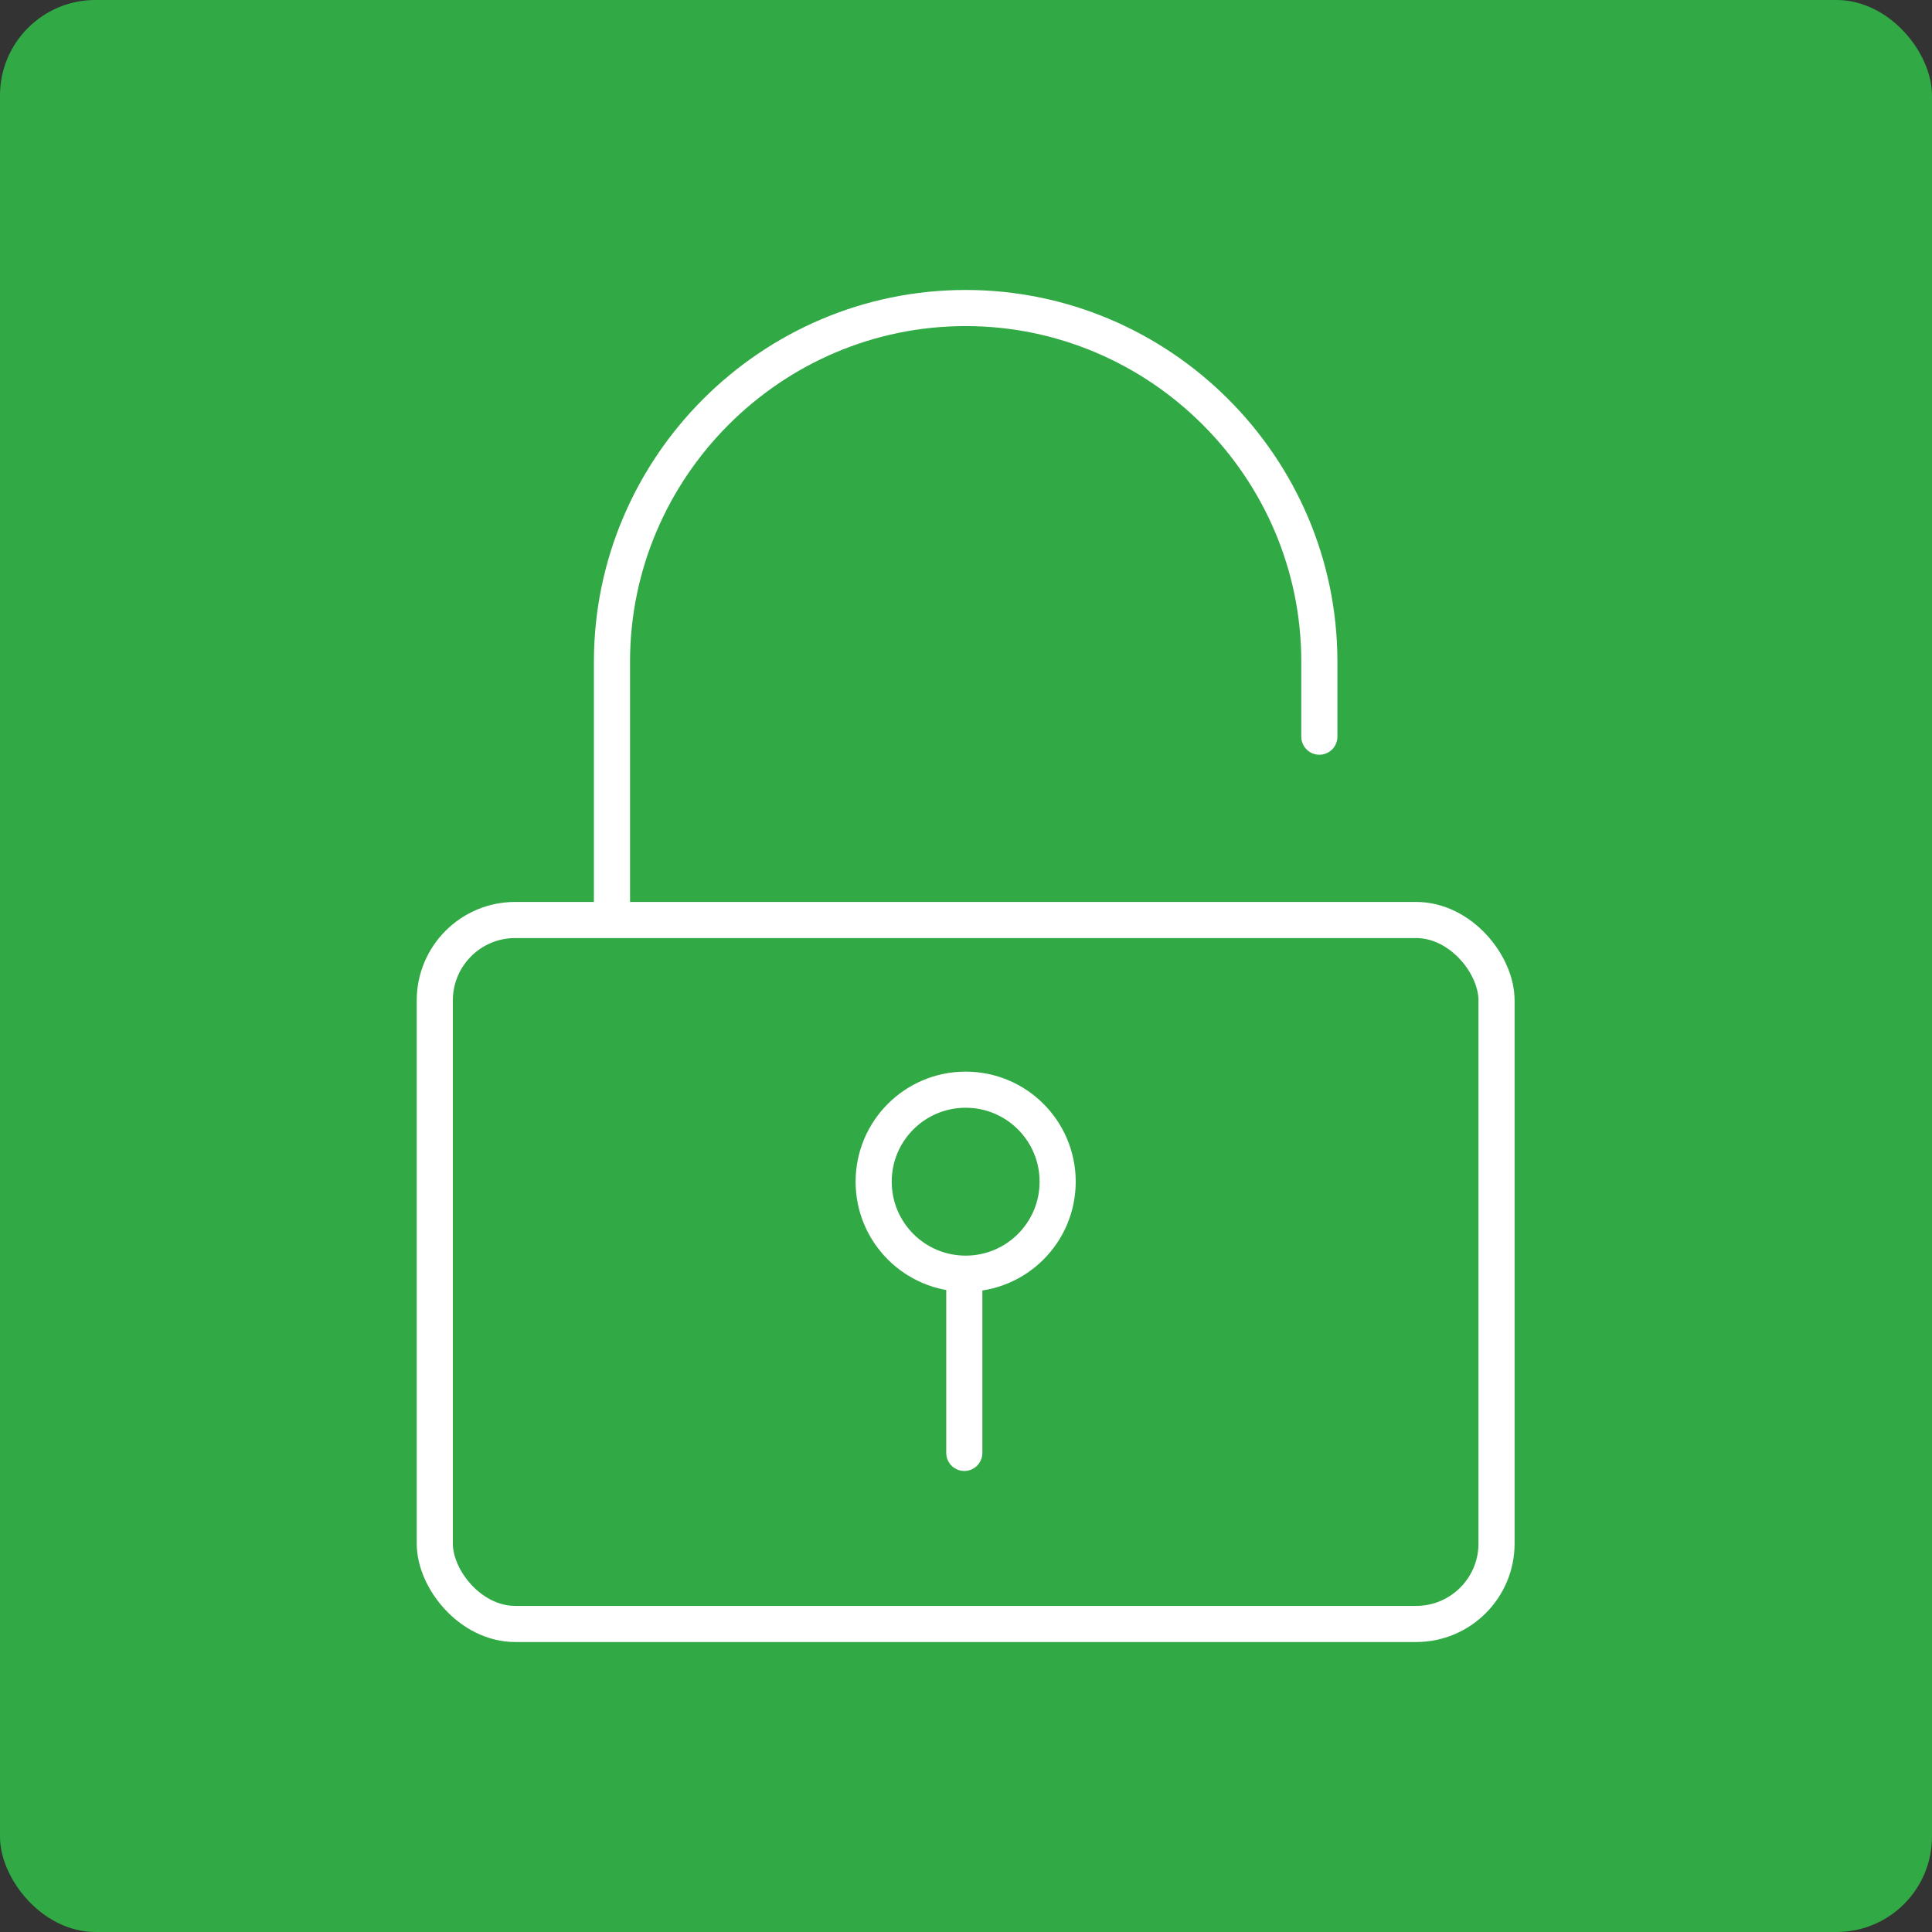
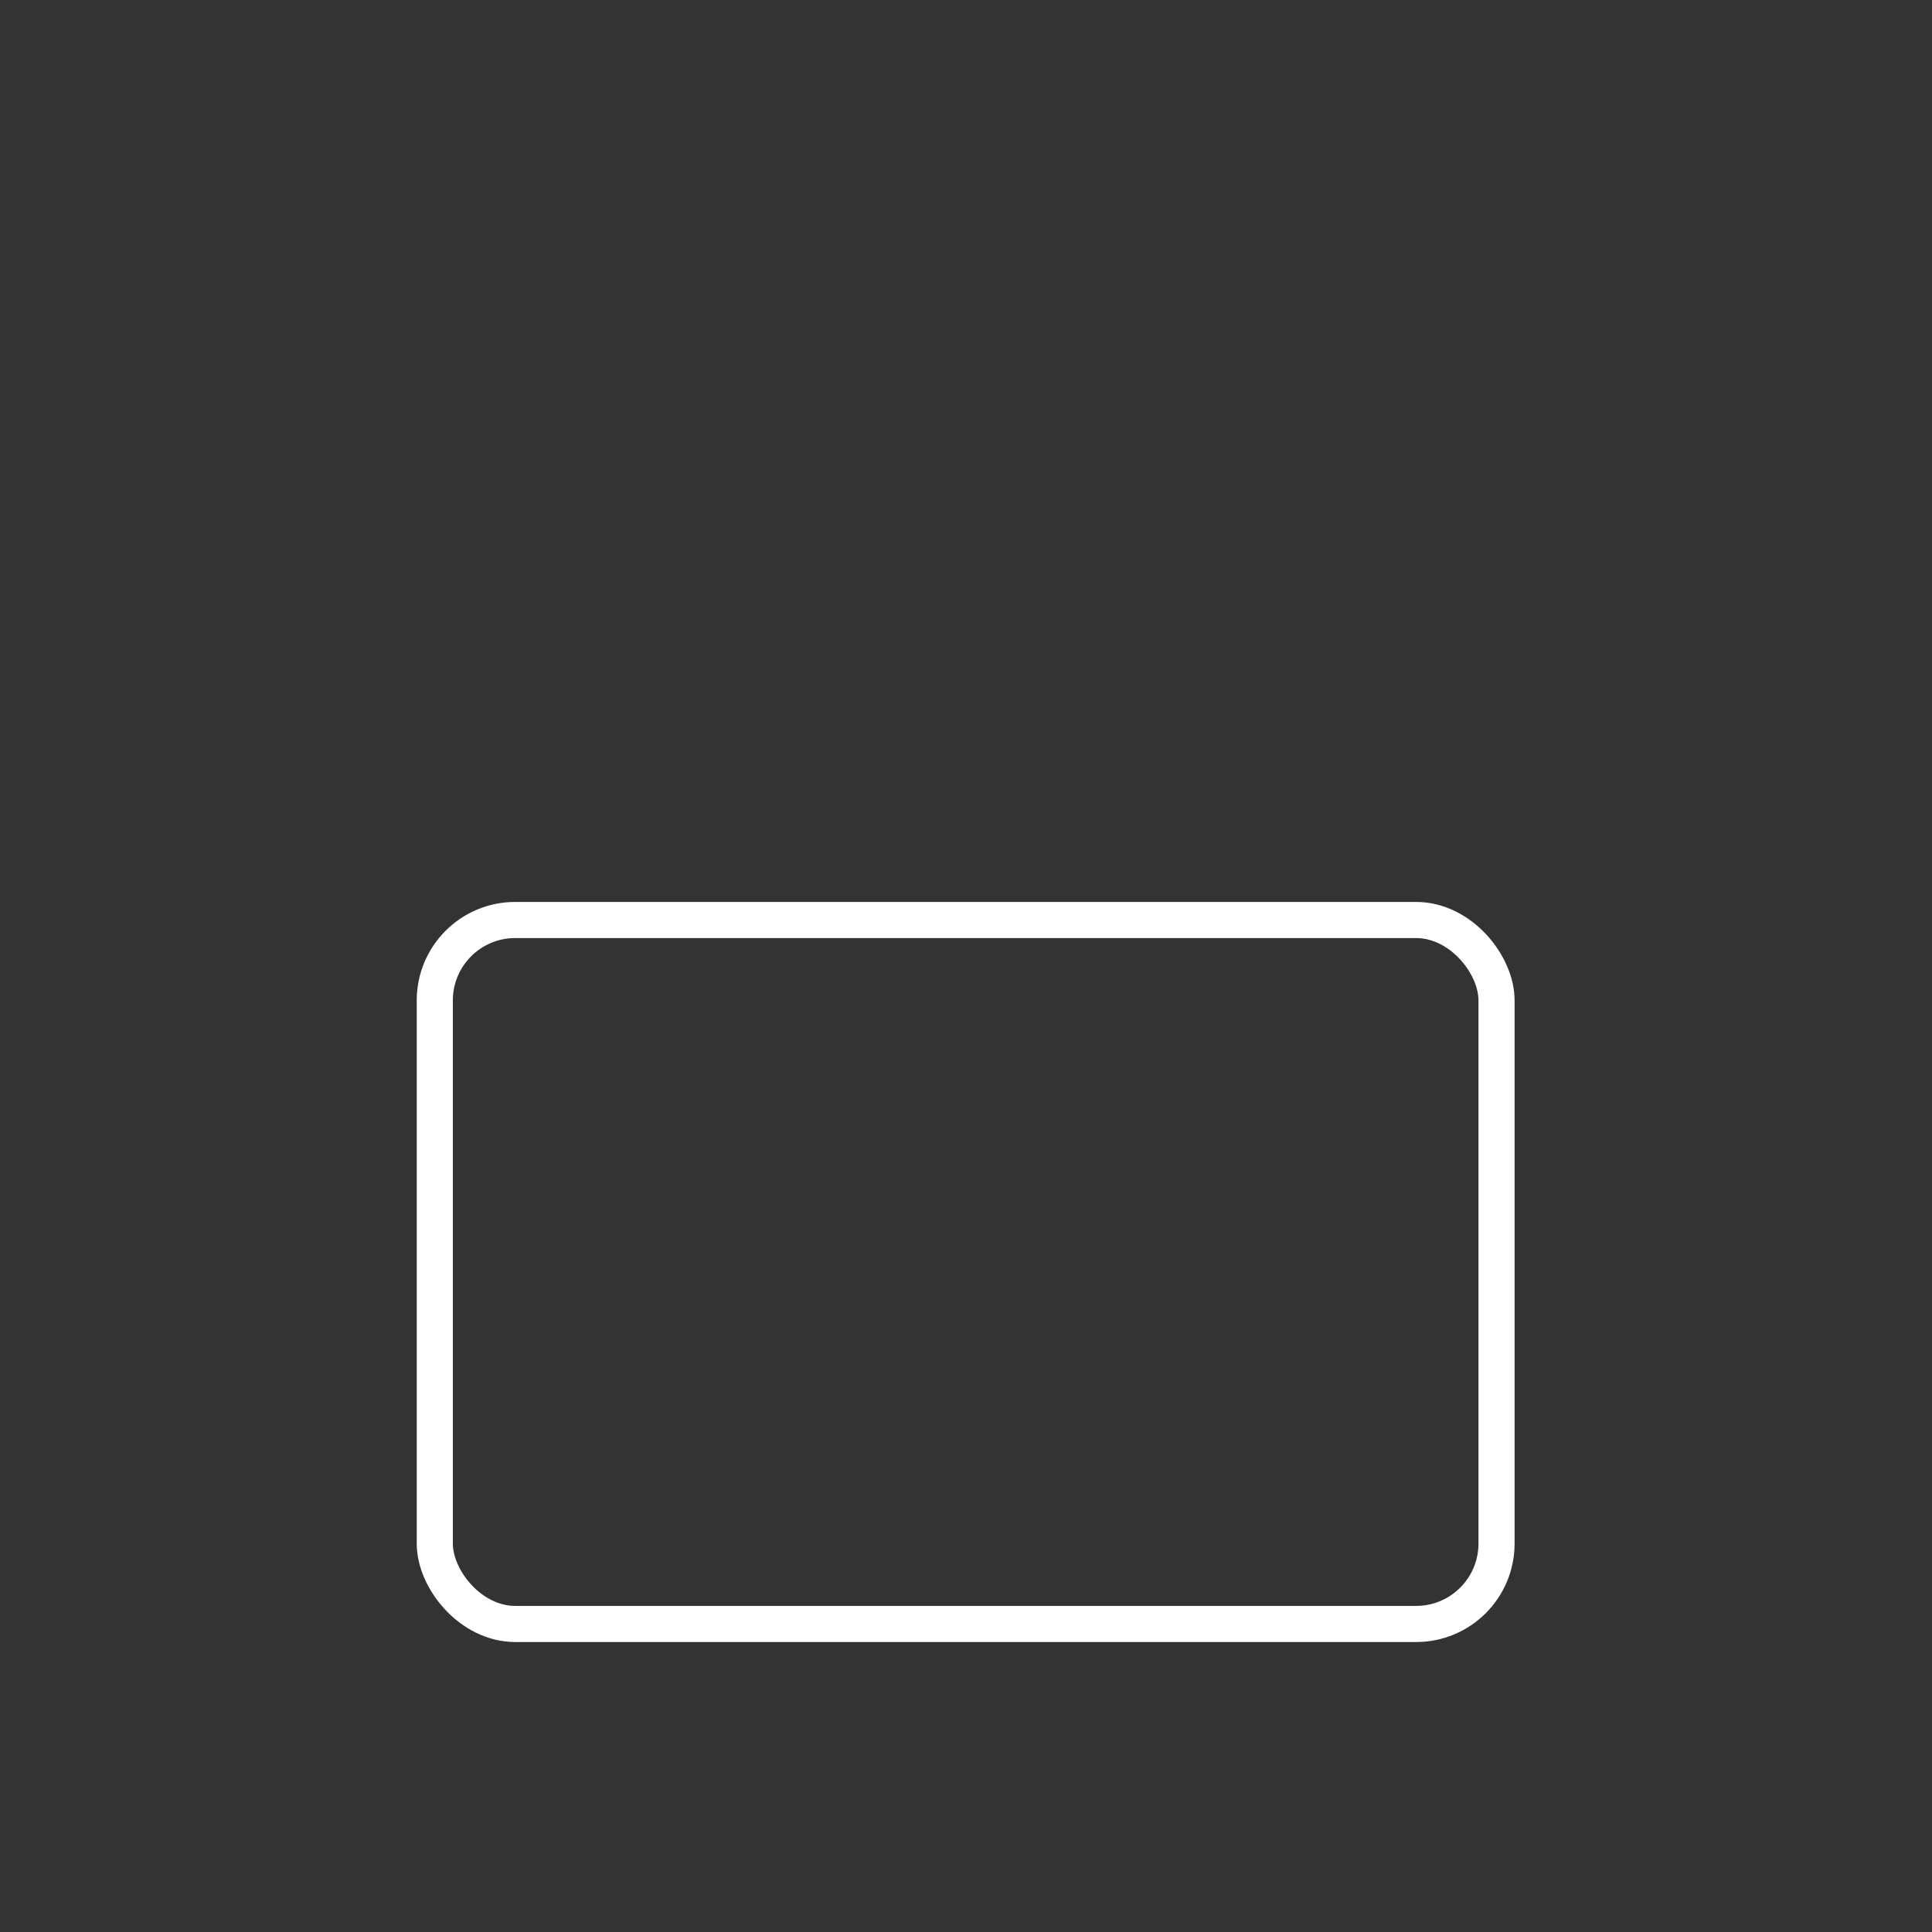
<svg xmlns="http://www.w3.org/2000/svg" id="Layer_1" viewBox="0 0 283.5 283.5">
  <rect x="0" y="0" width="283.5" height="283.5" fill="#333333" stroke="none" />
  <defs>
    <style>.cls-1{fill:#31a945;}.cls-2{fill:none;stroke:#fff;stroke-linecap:round;stroke-linejoin:round;stroke-width:5.3px;}</style>
  </defs>
-   <rect class="cls-1" width="283.5" height="283.5" rx="14" ry="14" />
  <rect class="cls-2" x="63.8" y="135" width="155.8" height="103.3" rx="11.8" ry="11.8" />
-   <path class="cls-2" d="M89.8,134.9v-37.8c0-28.5,23.3-51.9,51.9-51.9h0c28.5,0,51.9,23.3,51.9,51.9v11" />
-   <circle class="cls-2" cx="141.7" cy="173.4" r="13.5" />
-   <line class="cls-2" x1="141.5" y1="188.8" x2="141.5" y2="213.2" />
</svg>